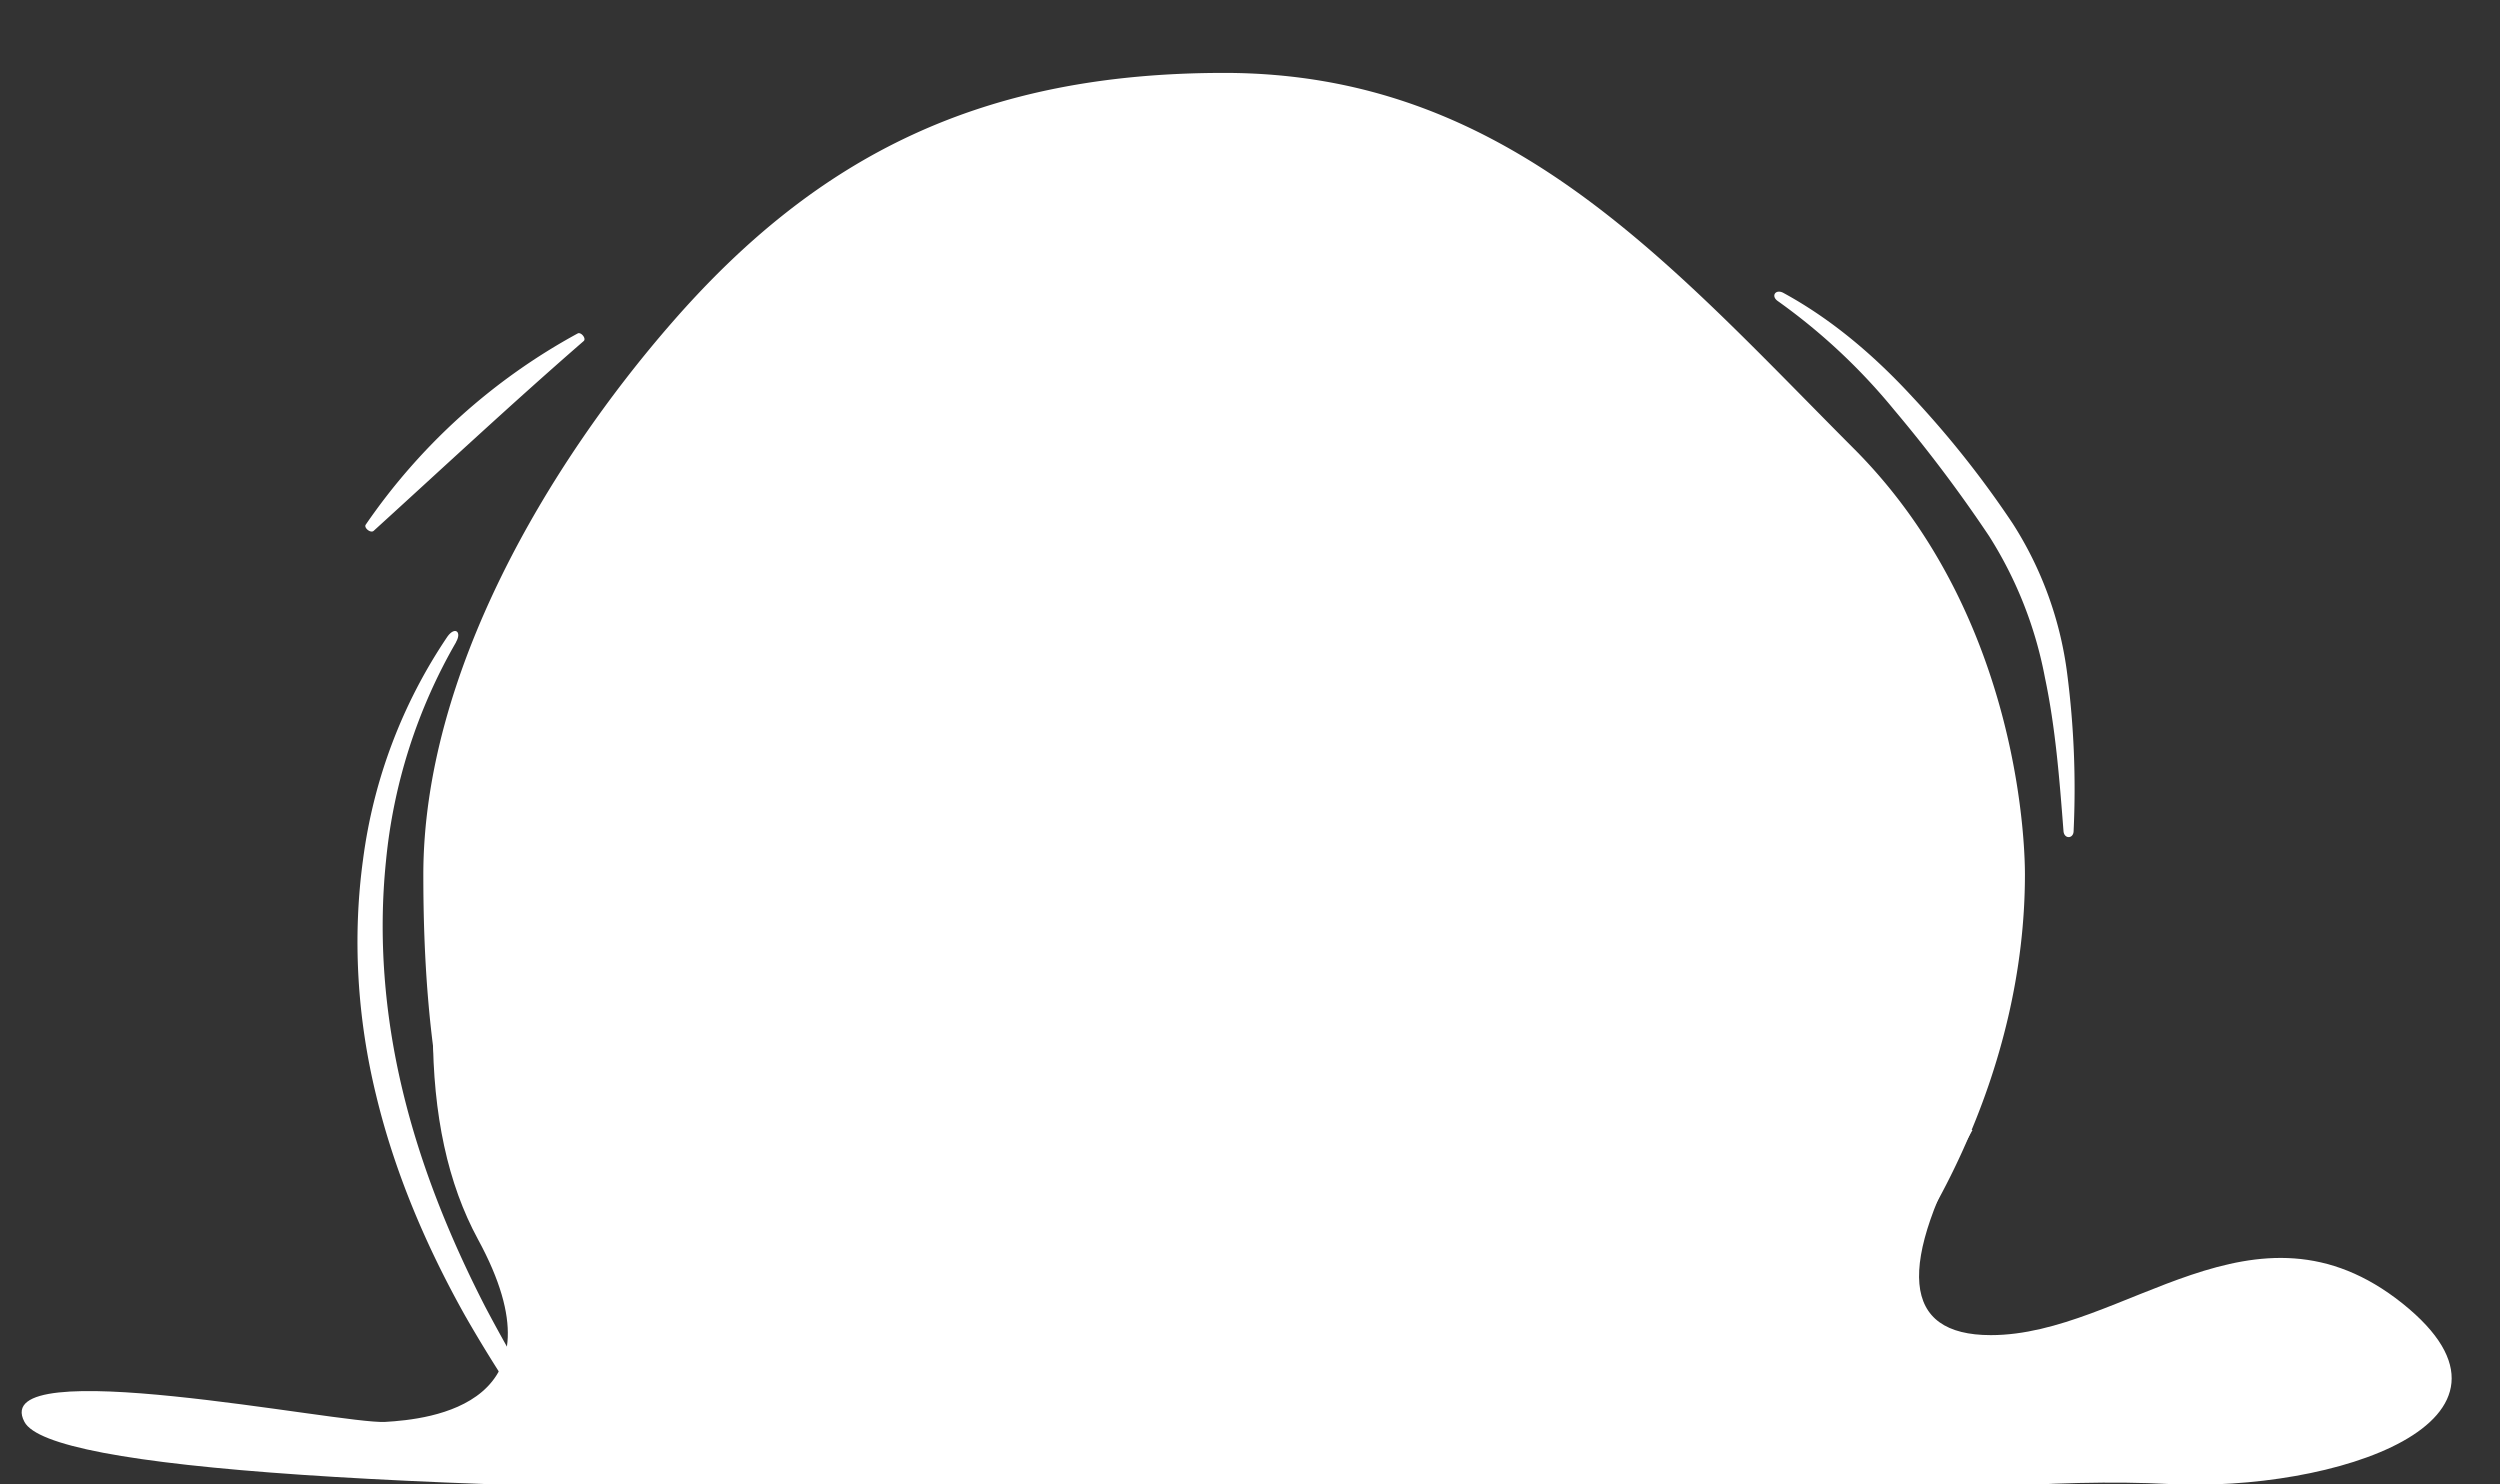
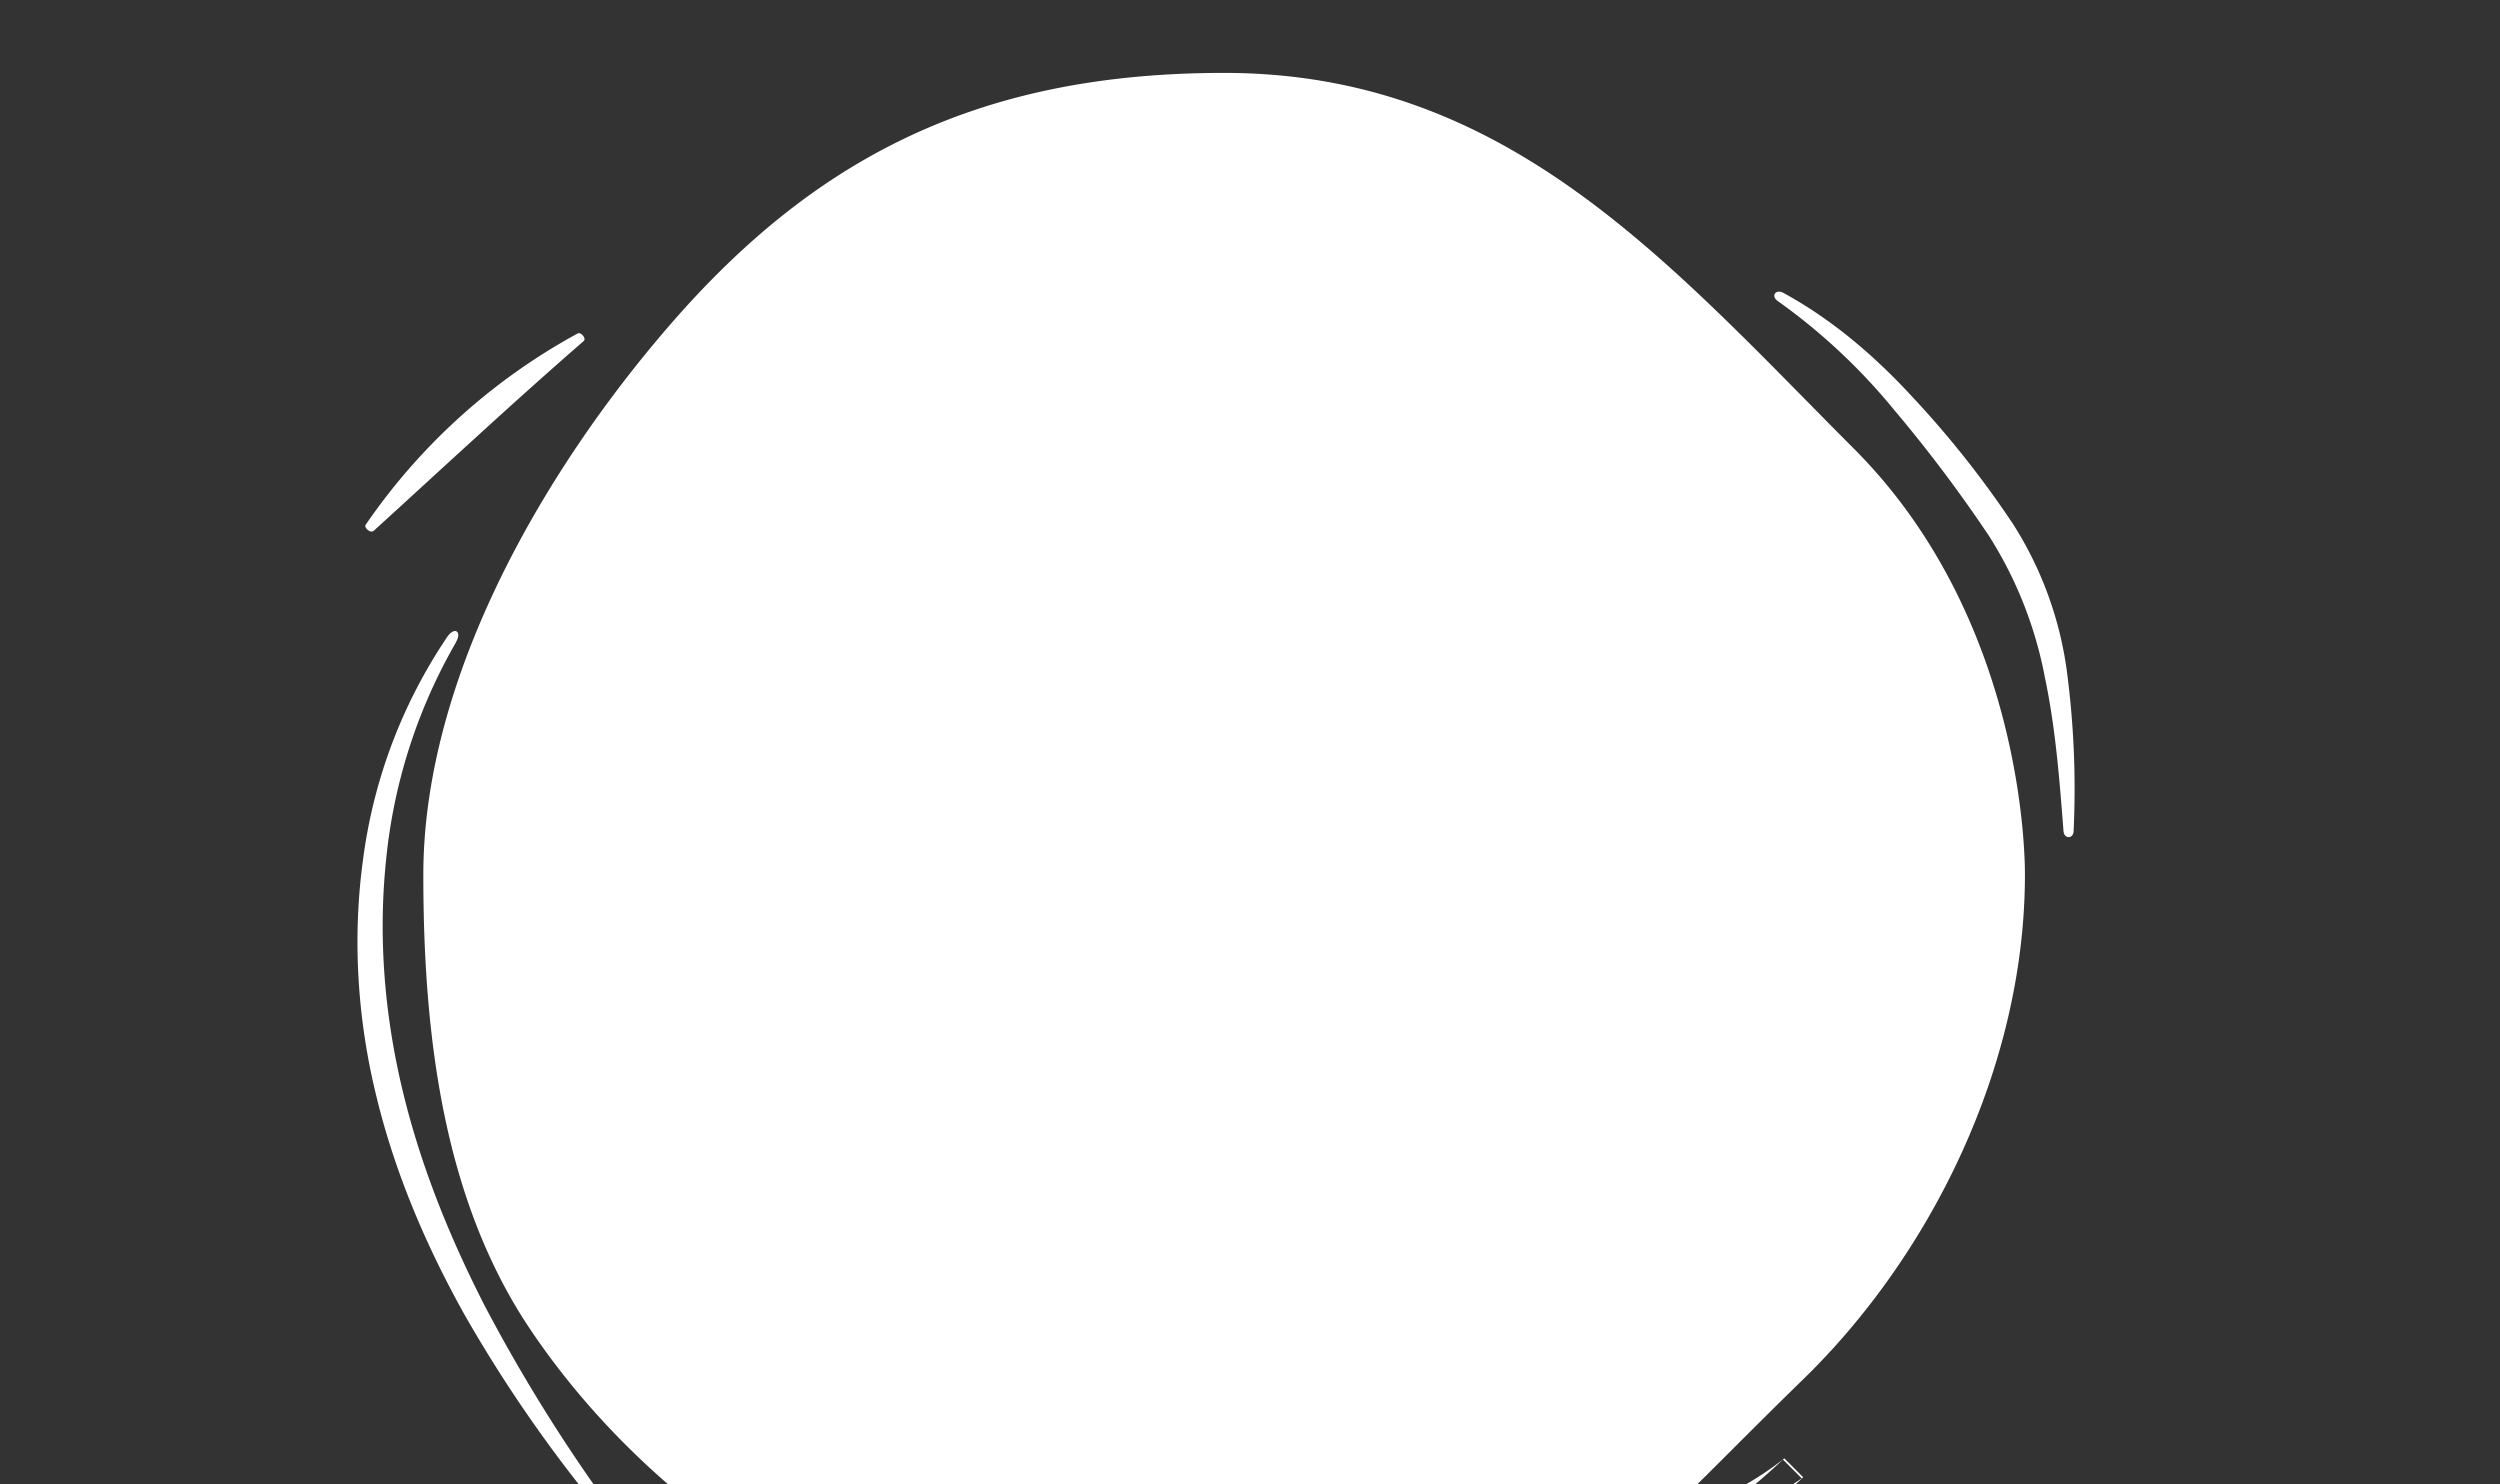
<svg xmlns="http://www.w3.org/2000/svg" height="631" viewBox="0 0 1063 631" width="1063">
  <rect x="0" y="0" width="1063" height="631" fill="#333333" stroke="none" />
  <g fill="#fff" fill-rule="evenodd" transform="translate(9 31)">
    <path d="m511.5 0c120.3 0 188.8 80.6 267.9 159.9 72.6 72.8 72.6 175 72.6 181 0 81.5-40.1 161.9-94.3 214.6-96.3 93.8-96.3 111.8-246.2 126.3-117.4 11.3-234-56.5-295.2-147.8-36.3-54.2-45.3-123-45.3-193 0-85.7 53.4-174.8 105.6-234.7 62.4-71.7 132.5-106.3 234.9-106.3zm238.2 589.1 8 8a79 79 0 0 1 -36.7 20.9c-1 .3-2.8-3.2-2-3.8l4-3 1.3-.8-3 .3c-1 0-2-3.5-1.1-3.9a135 135 0 0 0 29.5-17.7zm-564.8-347a229.8 229.8 0 0 0 -29.8 93.2c-3.3 32.4-.6 65.2 7 97 7.6 31.9 20 62.7 35.2 92.3a703 703 0 0 0 53.2 85.5c3 4.3 0 6.5-3.5 2.3a591.5 591.5 0 0 1 -58.2-83.9c-16.6-29.6-30-61-37.9-93.9-8-32.8-10.1-67-5.5-100.4a220 220 0 0 1 35.7-94.3c3.2-4.7 6.4-2.4 3.8 2.1zm564.2 347.5a265 265 0 0 1 -24.7 20.7l-.1.1h.7a71.1 71.1 0 0 0 31.5-12.4l.6-.4zm.3-496c20.9 11.4 38.9 27 54.6 44a419 419 0 0 1 42.8 54 154.4 154.4 0 0 1 23.2 64.1 382 382 0 0 1 2.7 66.6c0 3.4-4 3.6-4.3.1-1.7-22-3.4-44-7.9-65.3a171.6 171.6 0 0 0 -23.7-60.1 604.1 604.1 0 0 0 -40.4-53.7 255 255 0 0 0 -49.5-46.3c-3.1-2.2-.8-5.3 2.5-3.4zm-510.2 20.4c-30.6 26.6-59.4 53.5-89.3 80.7-1.3 1.2-4.3-1.3-3.4-2.6a260 260 0 0 1 90.1-81.3c1.4-.8 3.8 2.1 2.6 3.2z" />
-     <path d="m154.7 573.6c19-1.1 77.9-7.2 39.5-77.7-25.5-47-25.5-117.5 0-211.4l635.5 165c-32.7 58.1-30.1 87.2 7.8 87.2 56.8 0 112-63.8 175-13.5 63 50.4-29.6 80.4-99.4 76.8-46.5-2.4-110.1 2.5-190.8 14.7l-280.8-11.1c-282.8 0-429.5-10-440.1-30-16-30 134.3 1 153.3 0z" />
  </g>
</svg>